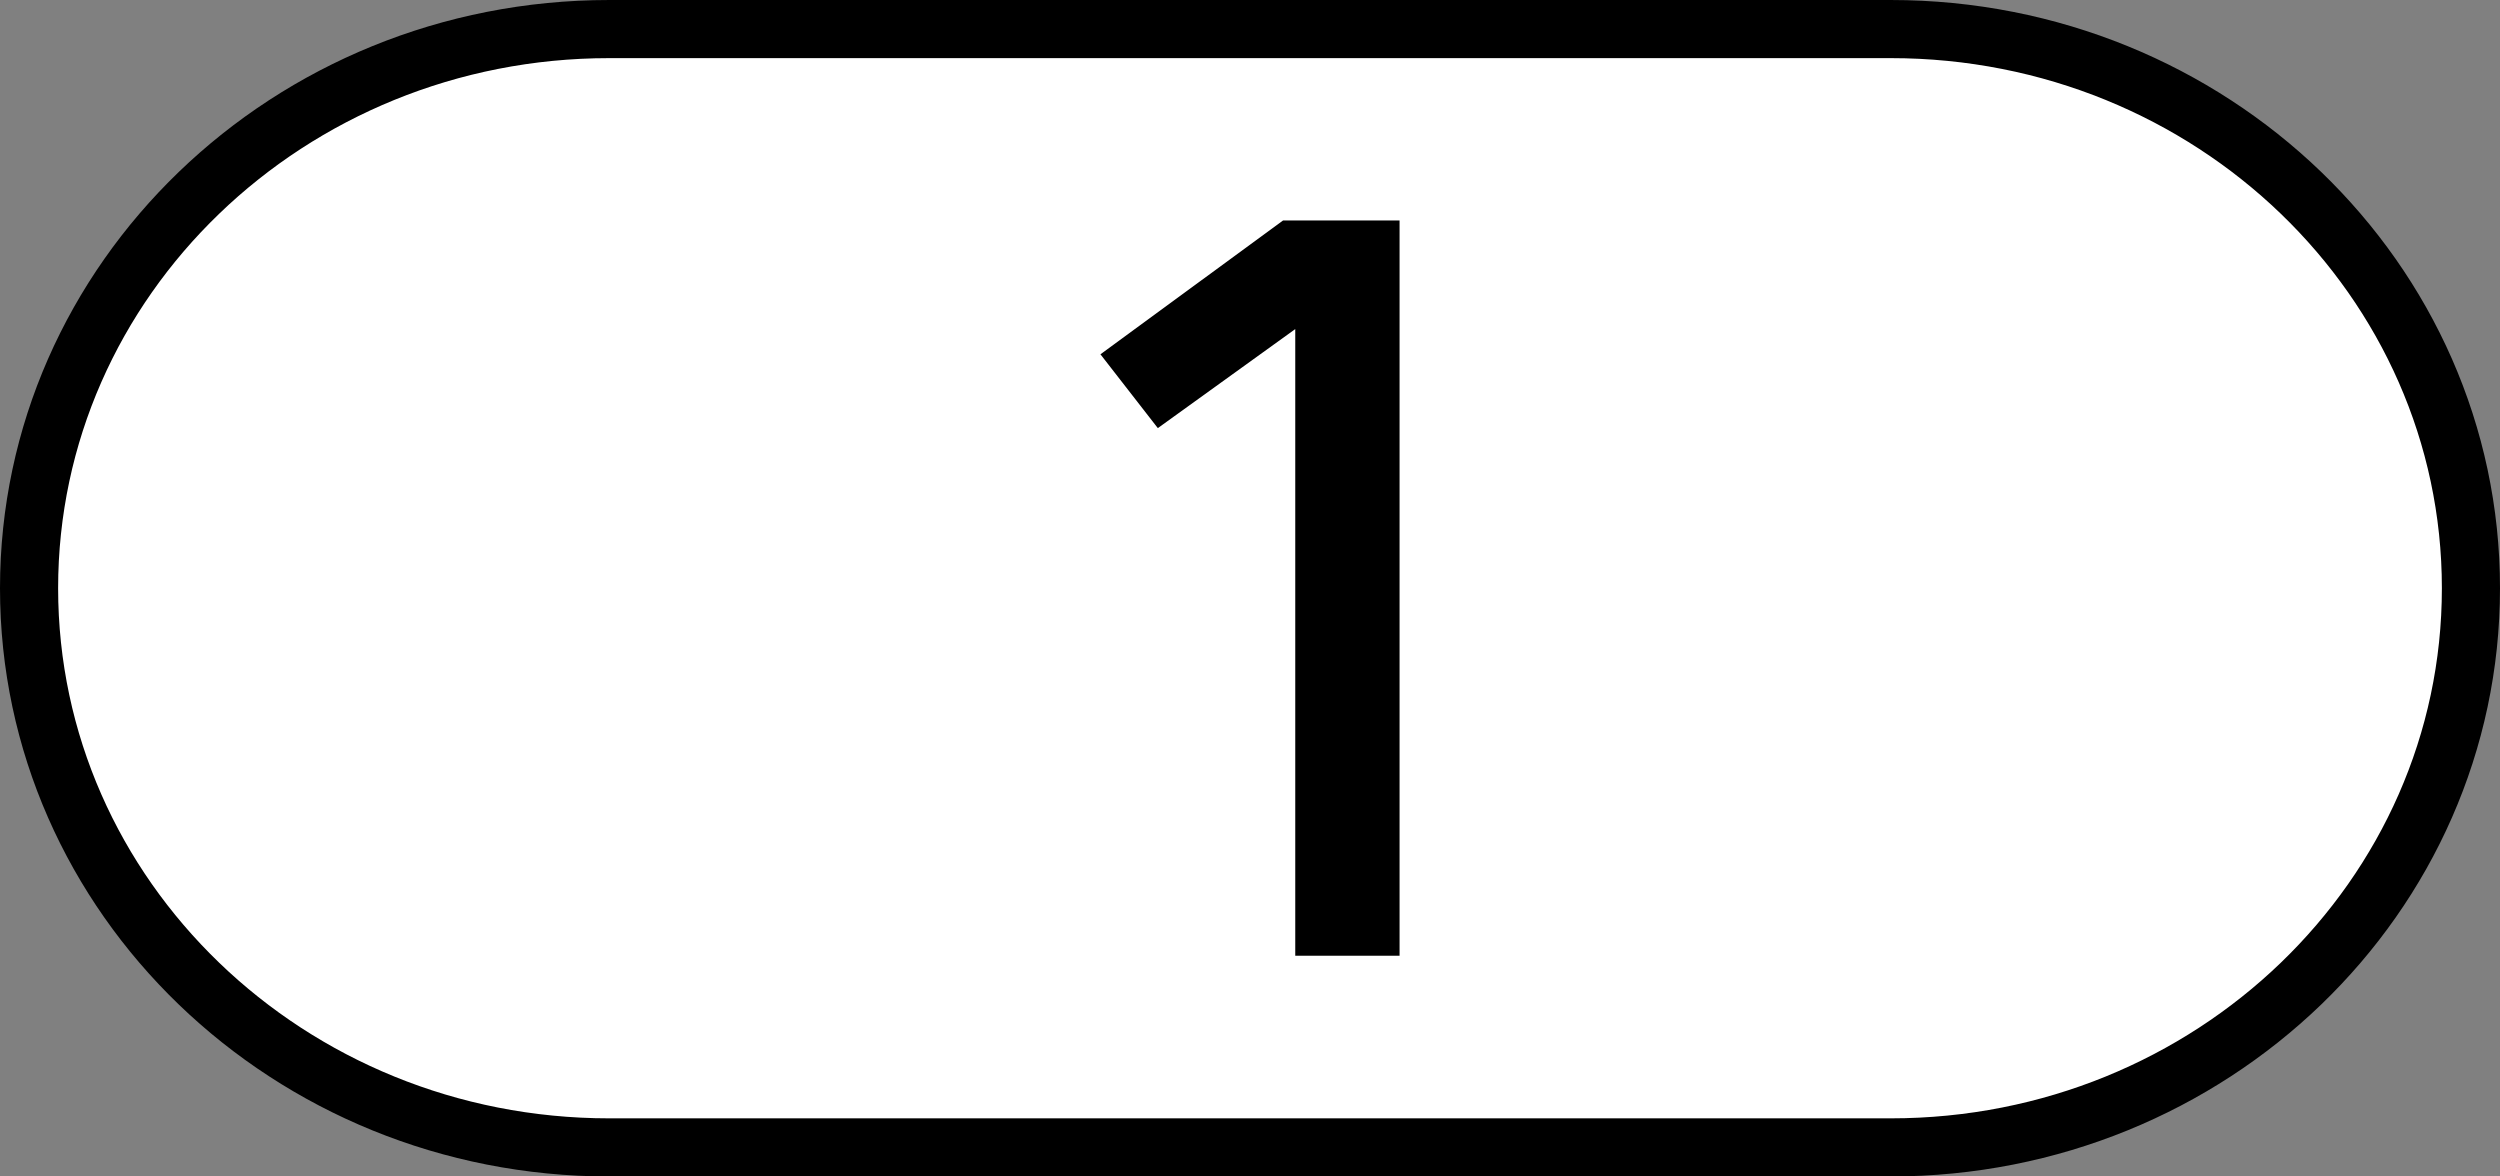
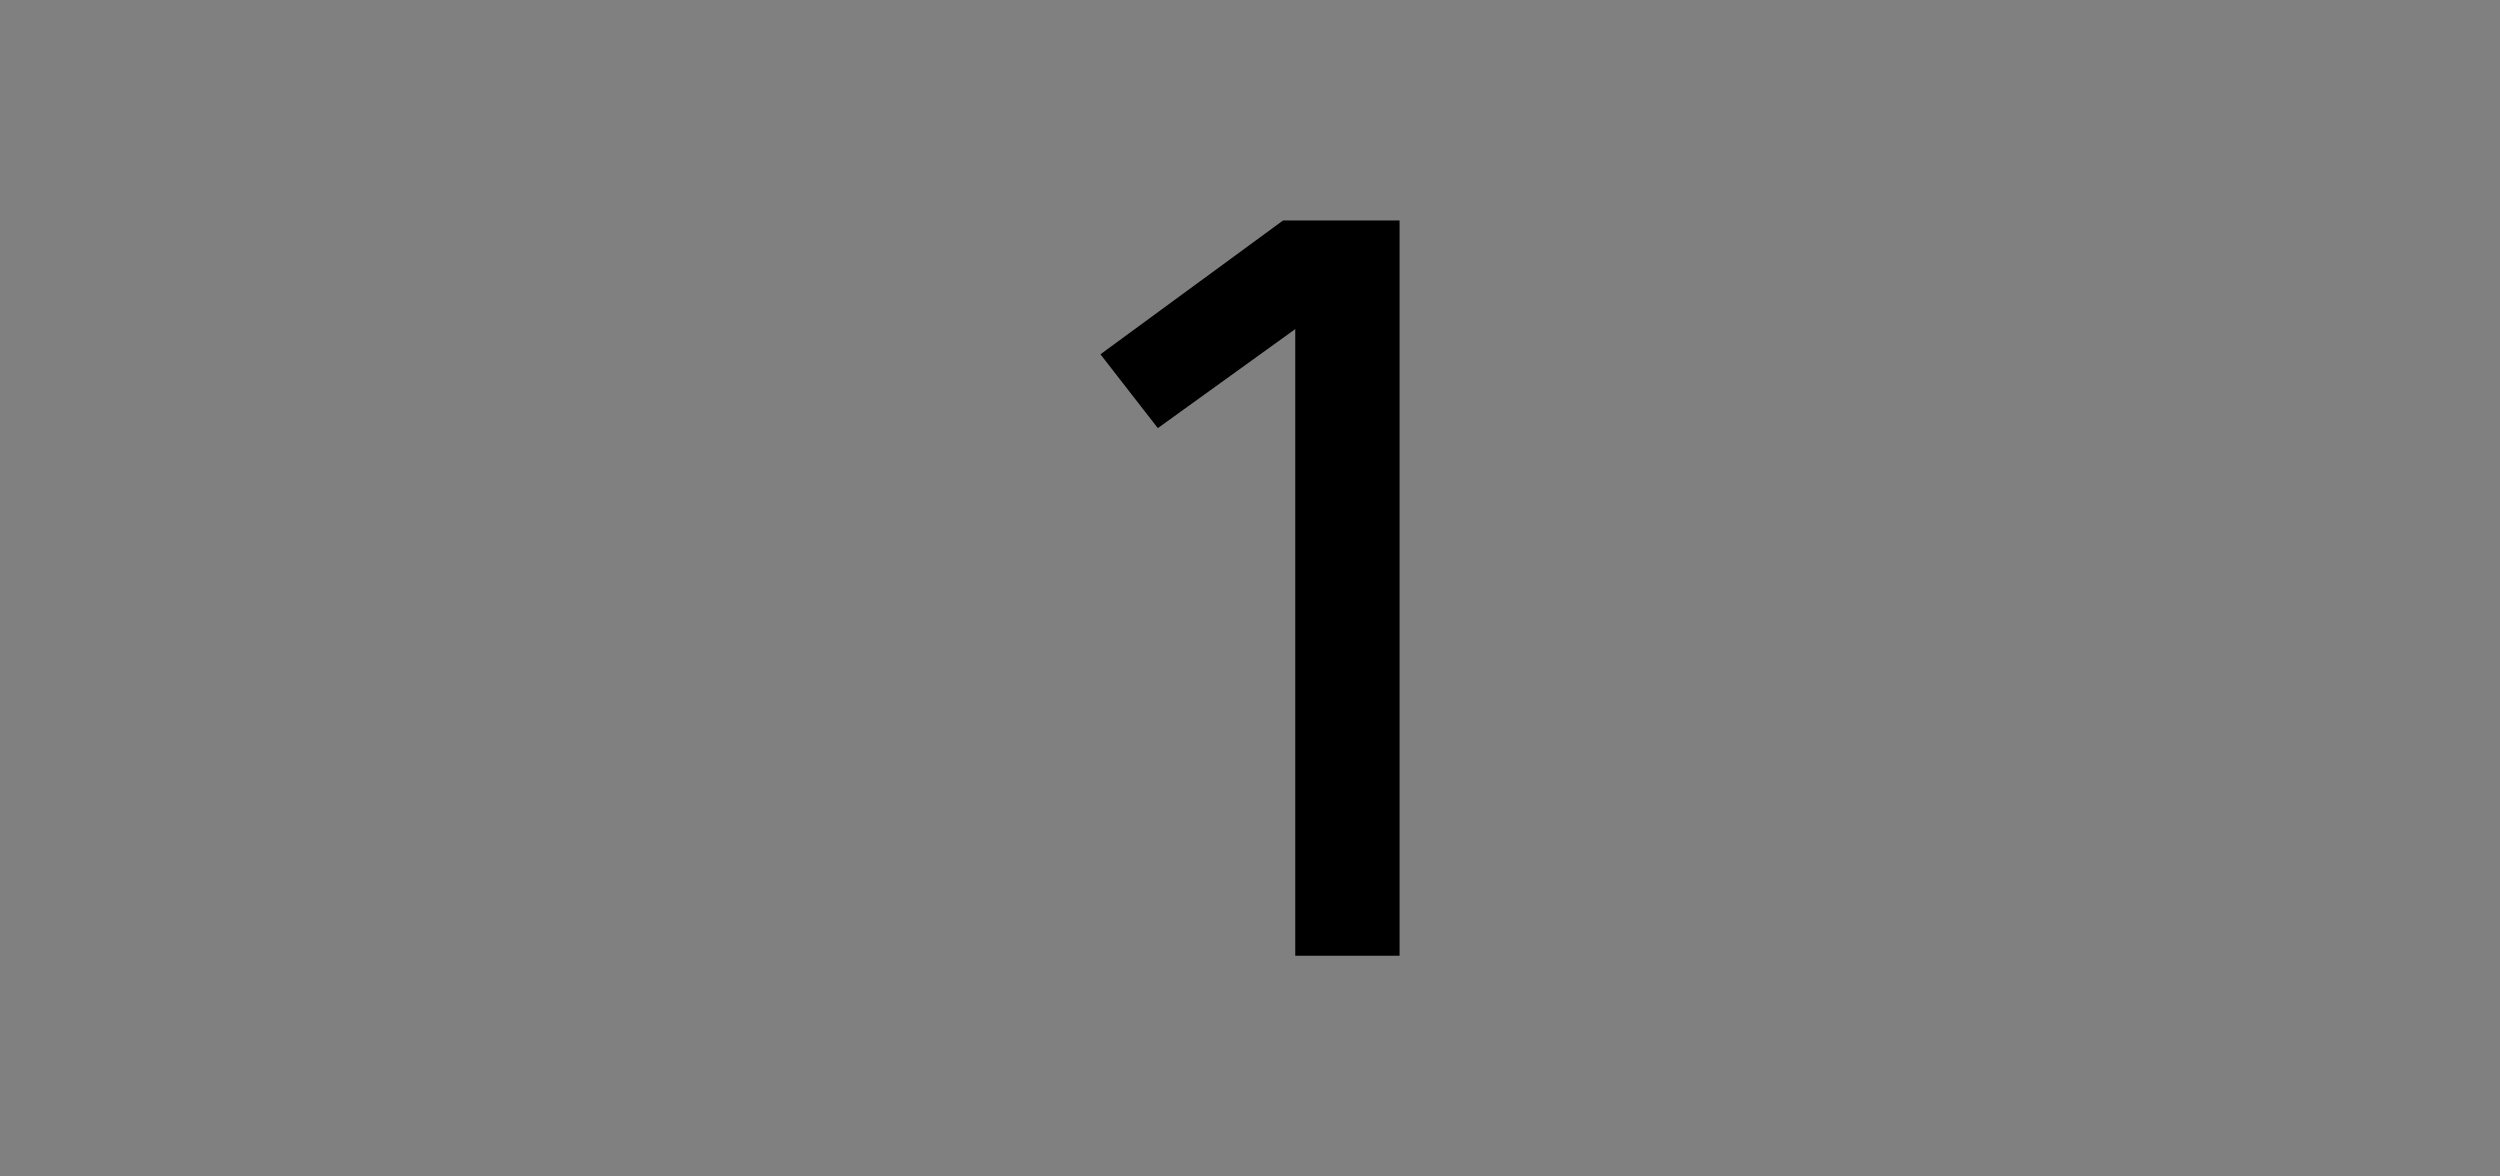
<svg xmlns="http://www.w3.org/2000/svg" version="1.0" width="1700" height="800" id="svg26787">
  <rect width="100%" height="100%" fill="#808080" stroke="none" />
  <defs id="defs26789" />
  <g transform="translate(867.016,665.873)" id="layer1">
-     <path d="m 418.699,114.365 c 217.886,0 394.522,-170.24 394.522,-380.237 0,-209.998 -176.636,-380.238 -394.522,-380.238 l -871.431,0 c -217.887,0 -394.522,170.24 -394.522,380.238 0,209.997 176.635,380.237 394.522,380.237 l 871.431,0 z" id="path26411" style="fill:#ffffff;stroke:#000000;stroke-width:39.525;stroke-linecap:butt;stroke-linejoin:miter;stroke-miterlimit:4" />
    <path d="m 84.689,-15.981 -70.93,0 0,-426.122 -93.449,67.347 -39.031,-50.204 124.223,-91.021 79.187,0 0,500 z" id="path2863" style="fill:#000000" />
  </g>
</svg>